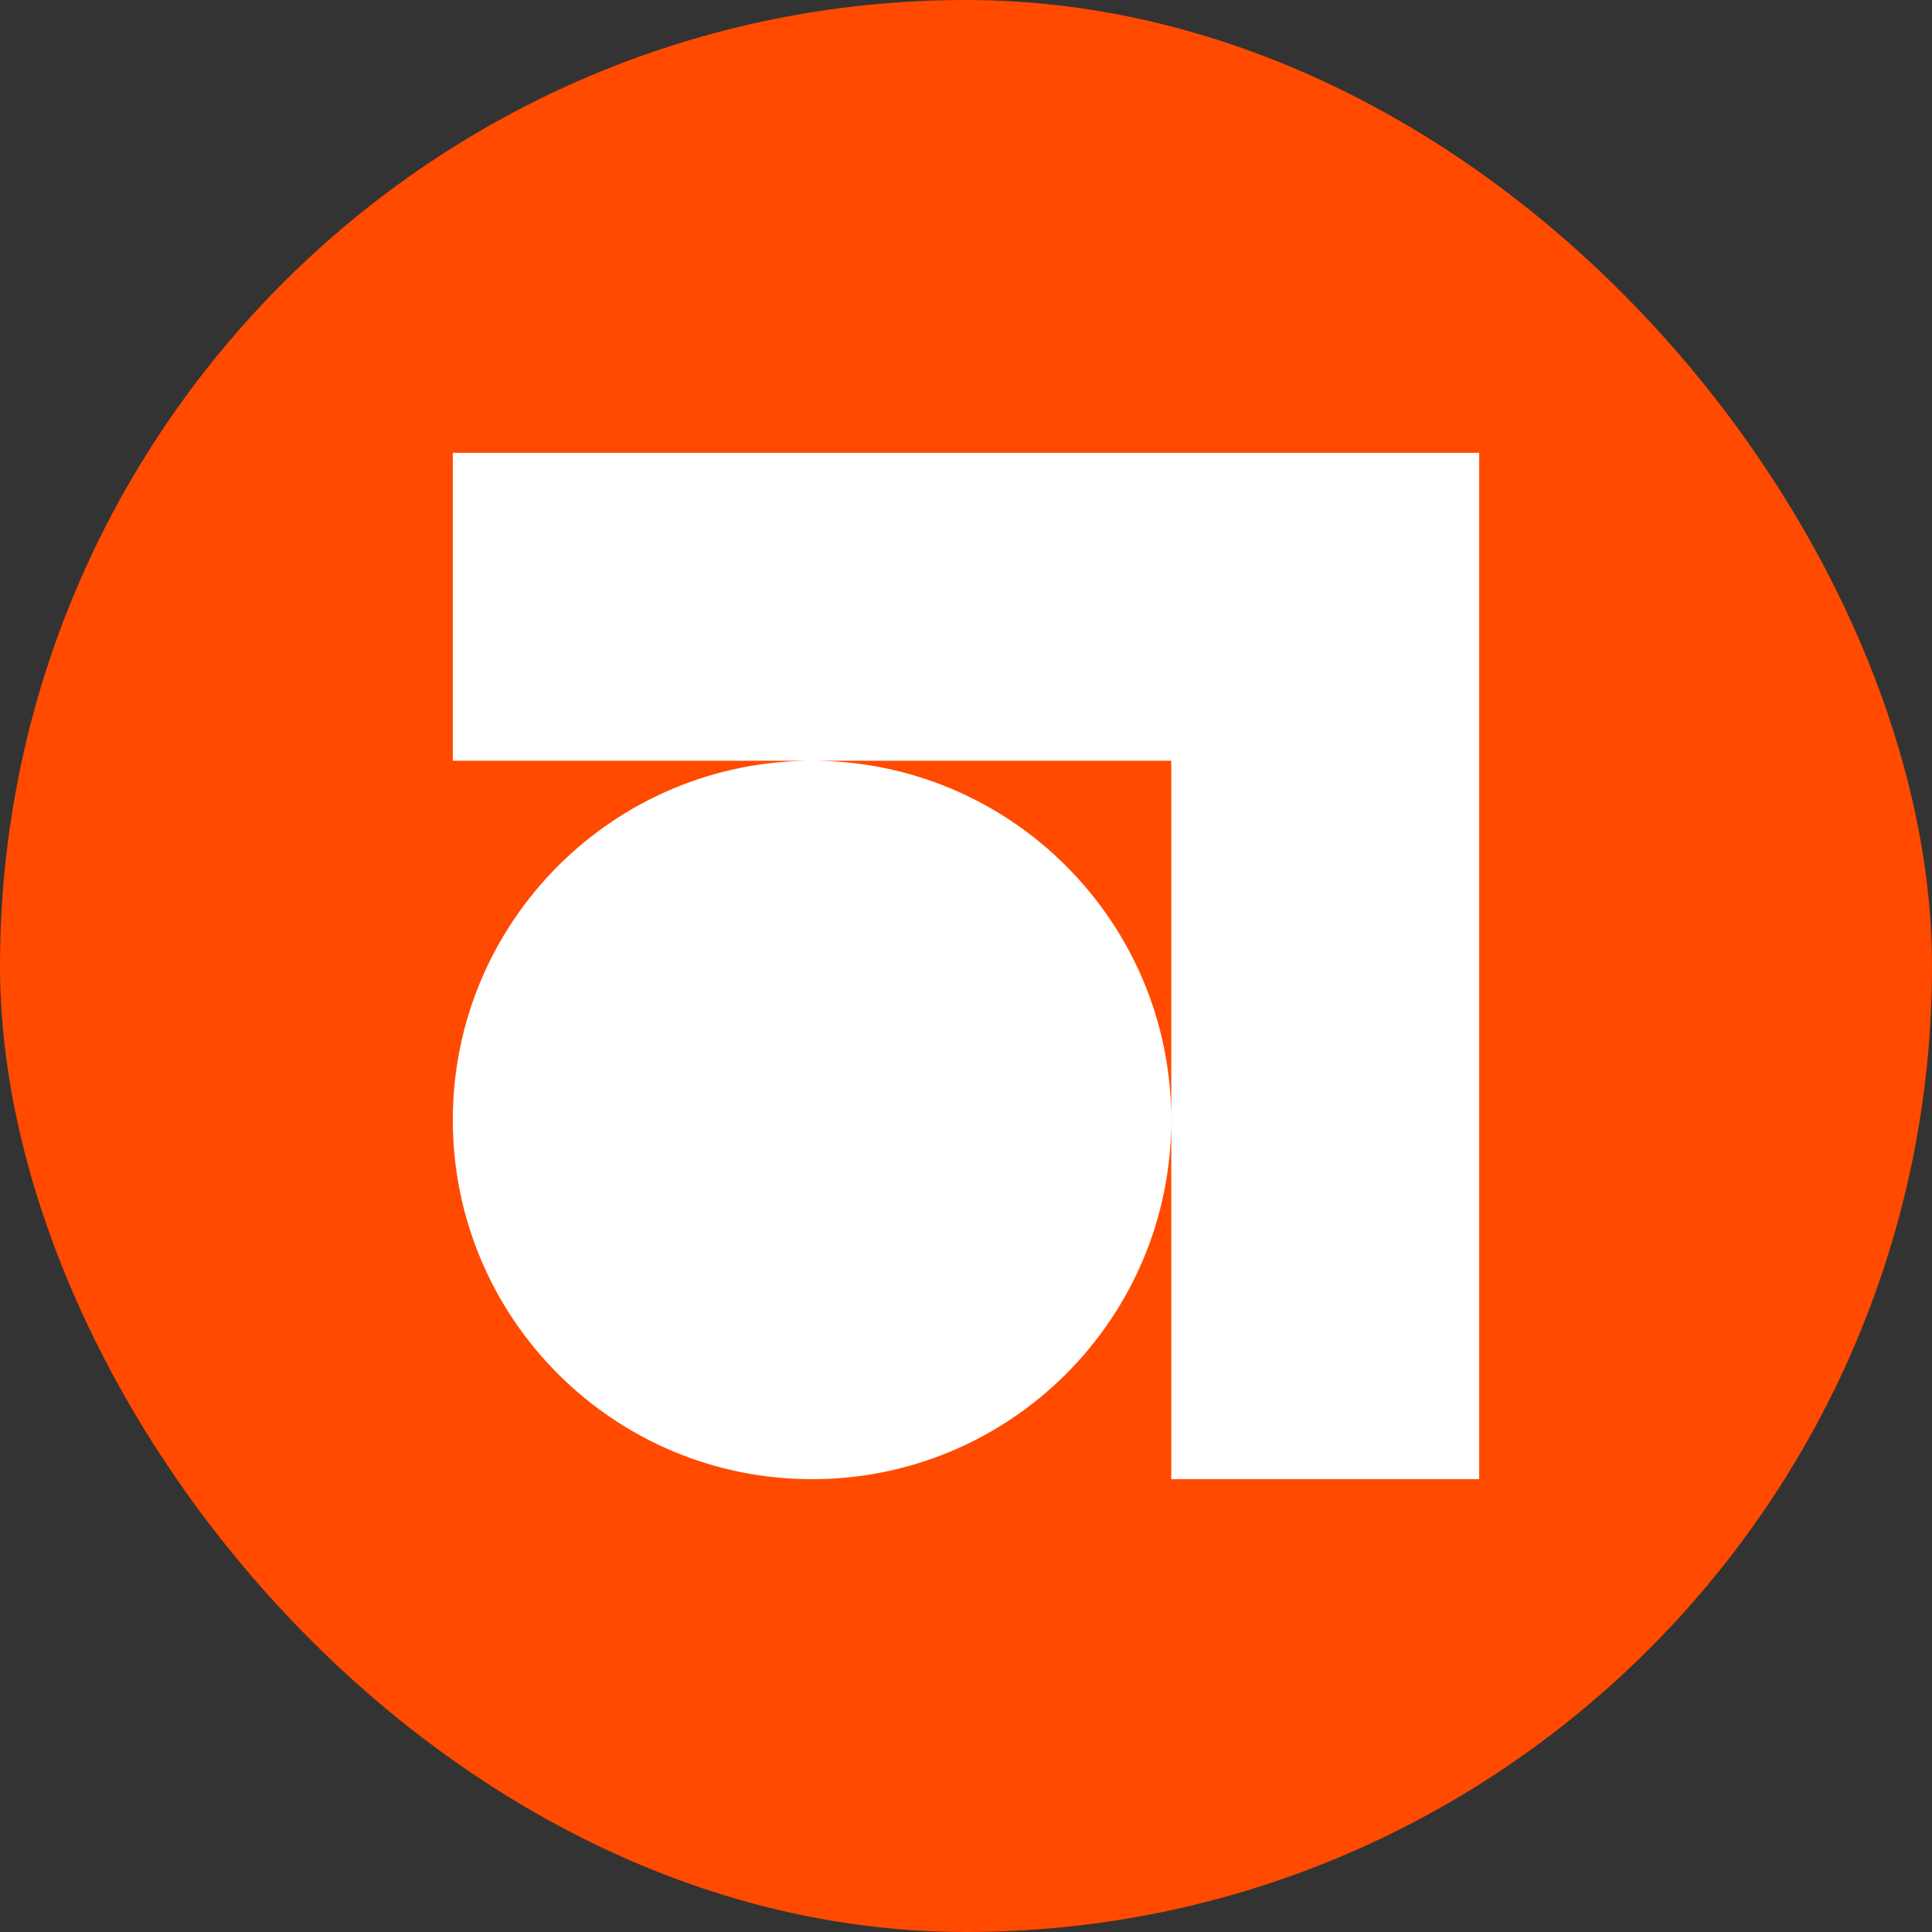
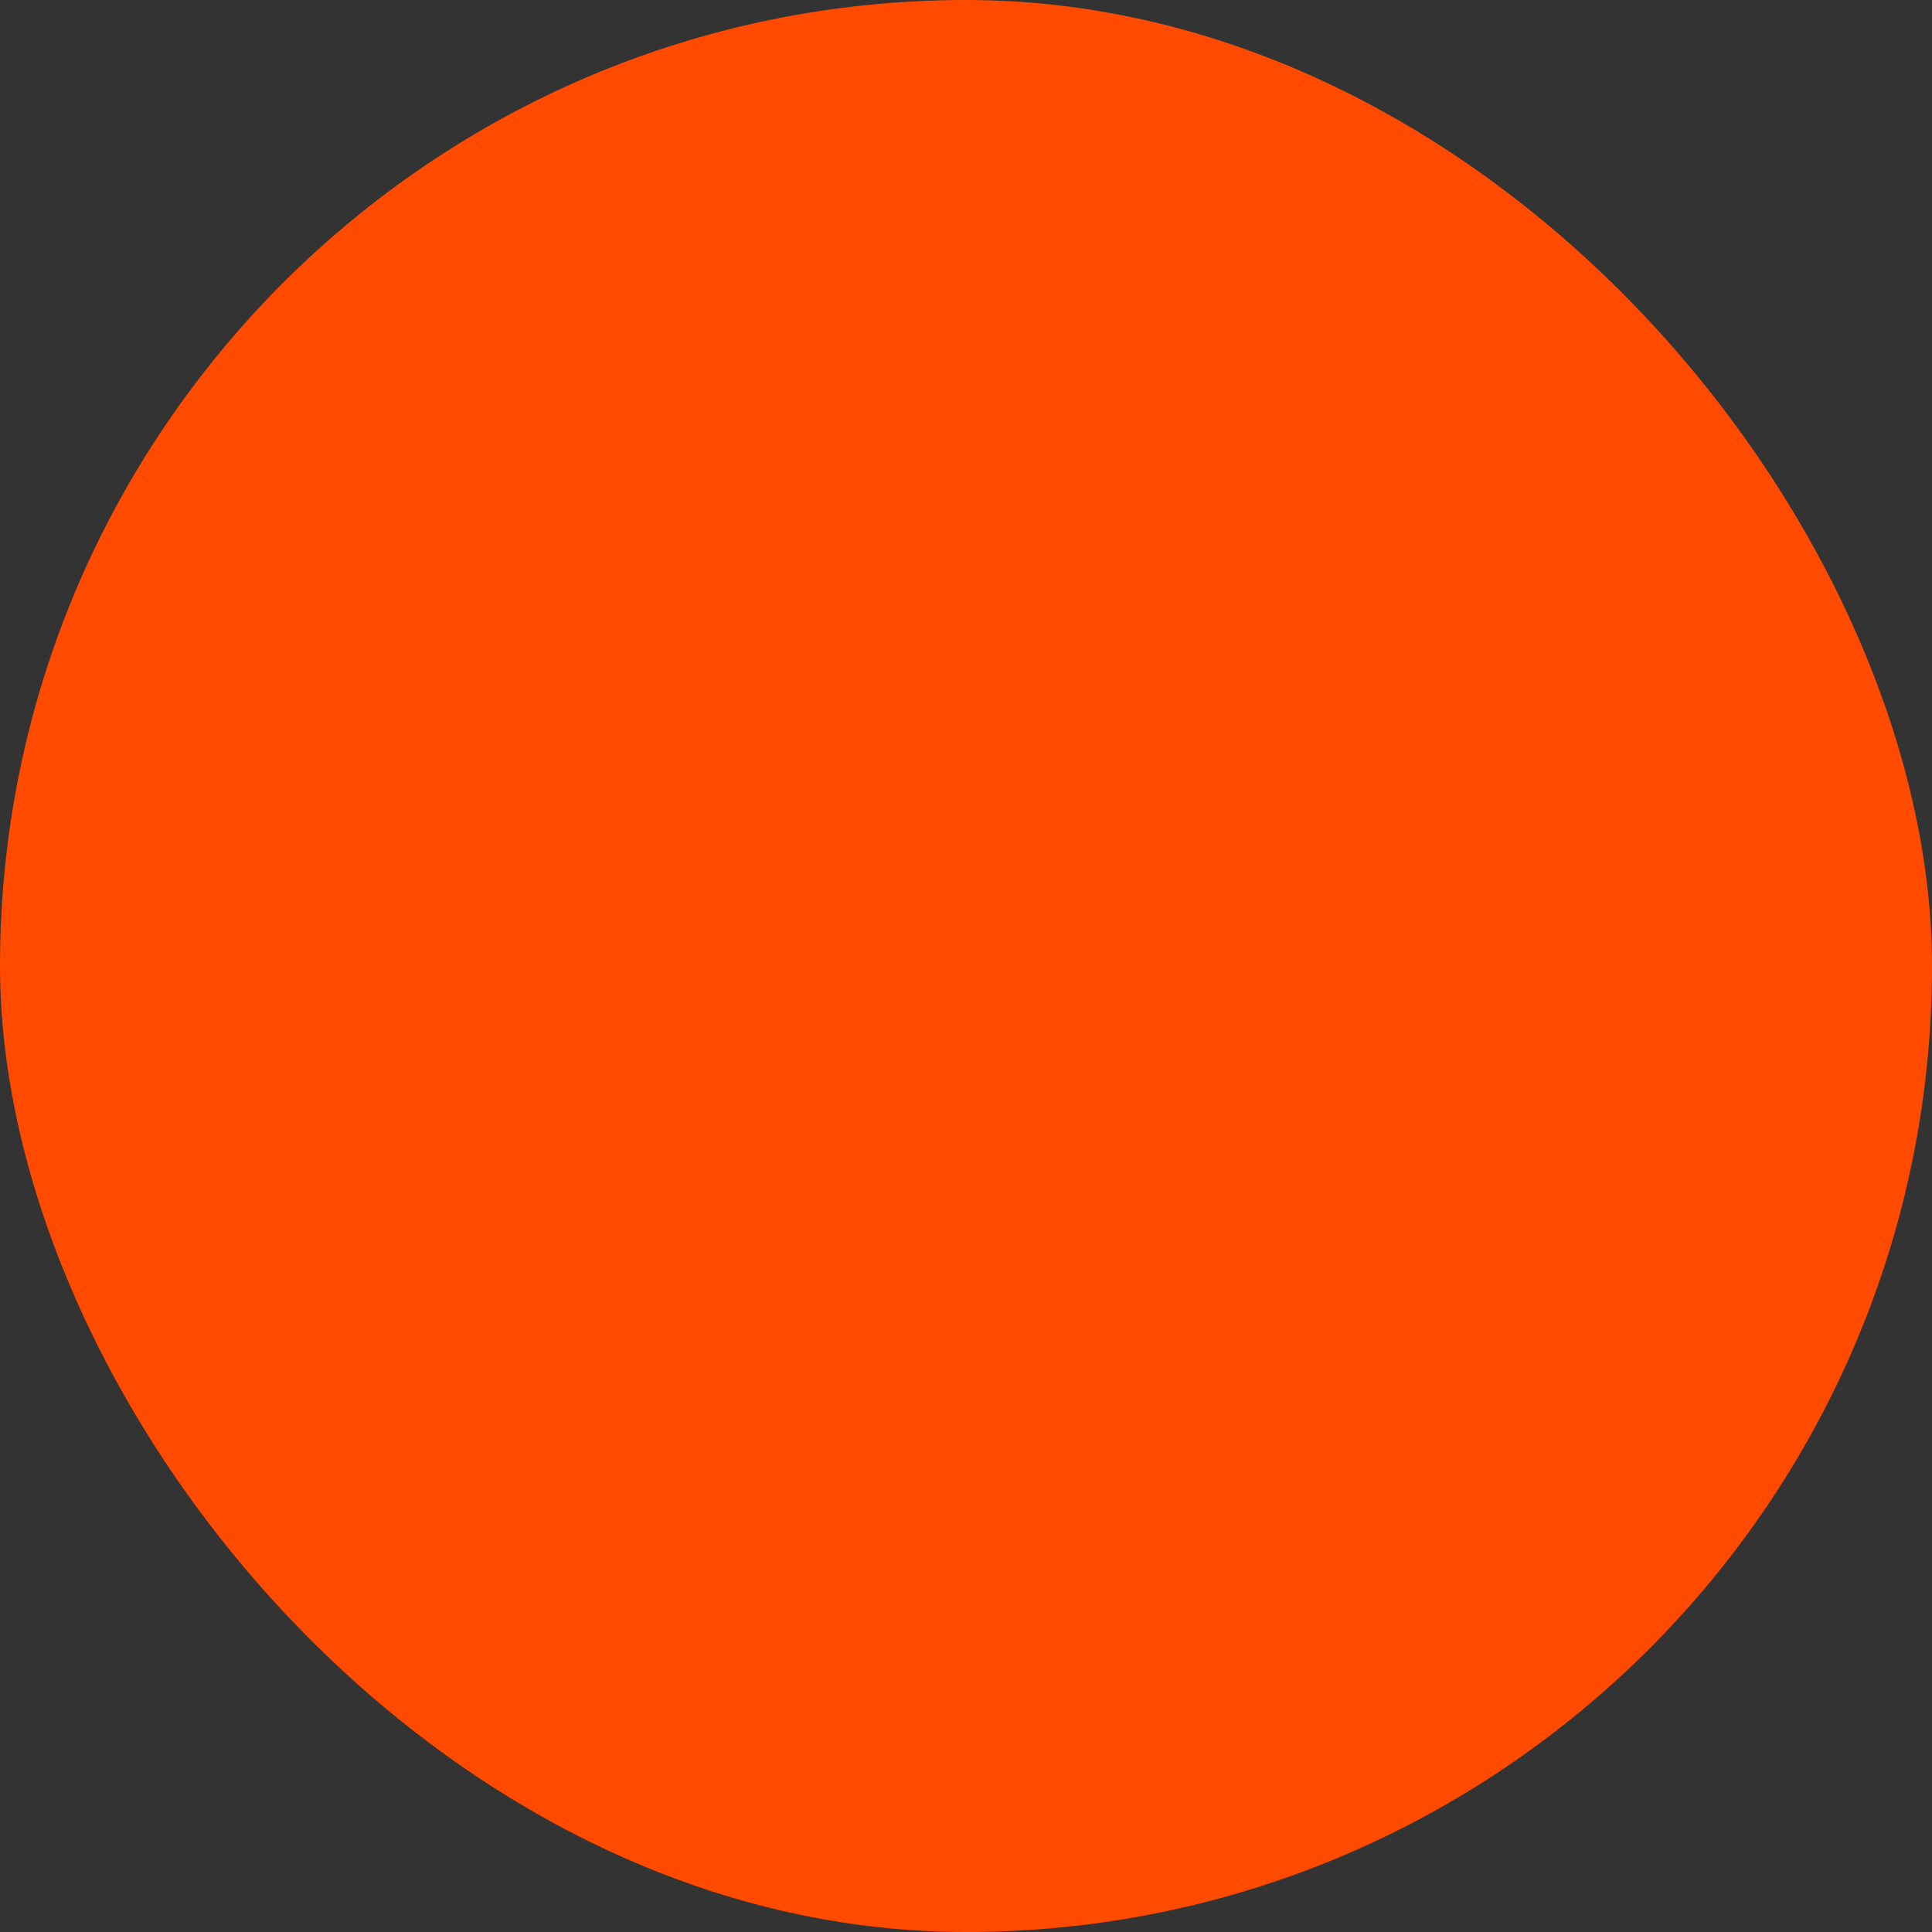
<svg xmlns="http://www.w3.org/2000/svg" width="64" height="64" viewBox="0 0 64 64" fill="none">
  <rect x="0" y="0" width="64" height="64" fill="#333333" stroke="none" />
  <rect width="64" height="64" rx="32" fill="#FF4A00" />
  <g clip-path="url(#clip0_1885_47288)">
-     <path fill-rule="evenodd" clip-rule="evenodd" d="M49 15V25.2V49H38.8V37.106C38.797 43.675 33.47 49 26.9 49C20.328 49 15 43.672 15 37.1C15 30.528 20.328 25.2 26.9 25.2C33.47 25.2 38.797 30.525 38.8 37.094V25.2H26.9H15V15L38.8 15L49 15Z" fill="white" />
-   </g>
+     </g>
  <defs>
    <clipPath id="clip0_1885_47288">
-       <rect width="34" height="34" fill="white" transform="translate(15 15)" />
-     </clipPath>
+       </clipPath>
  </defs>
</svg>